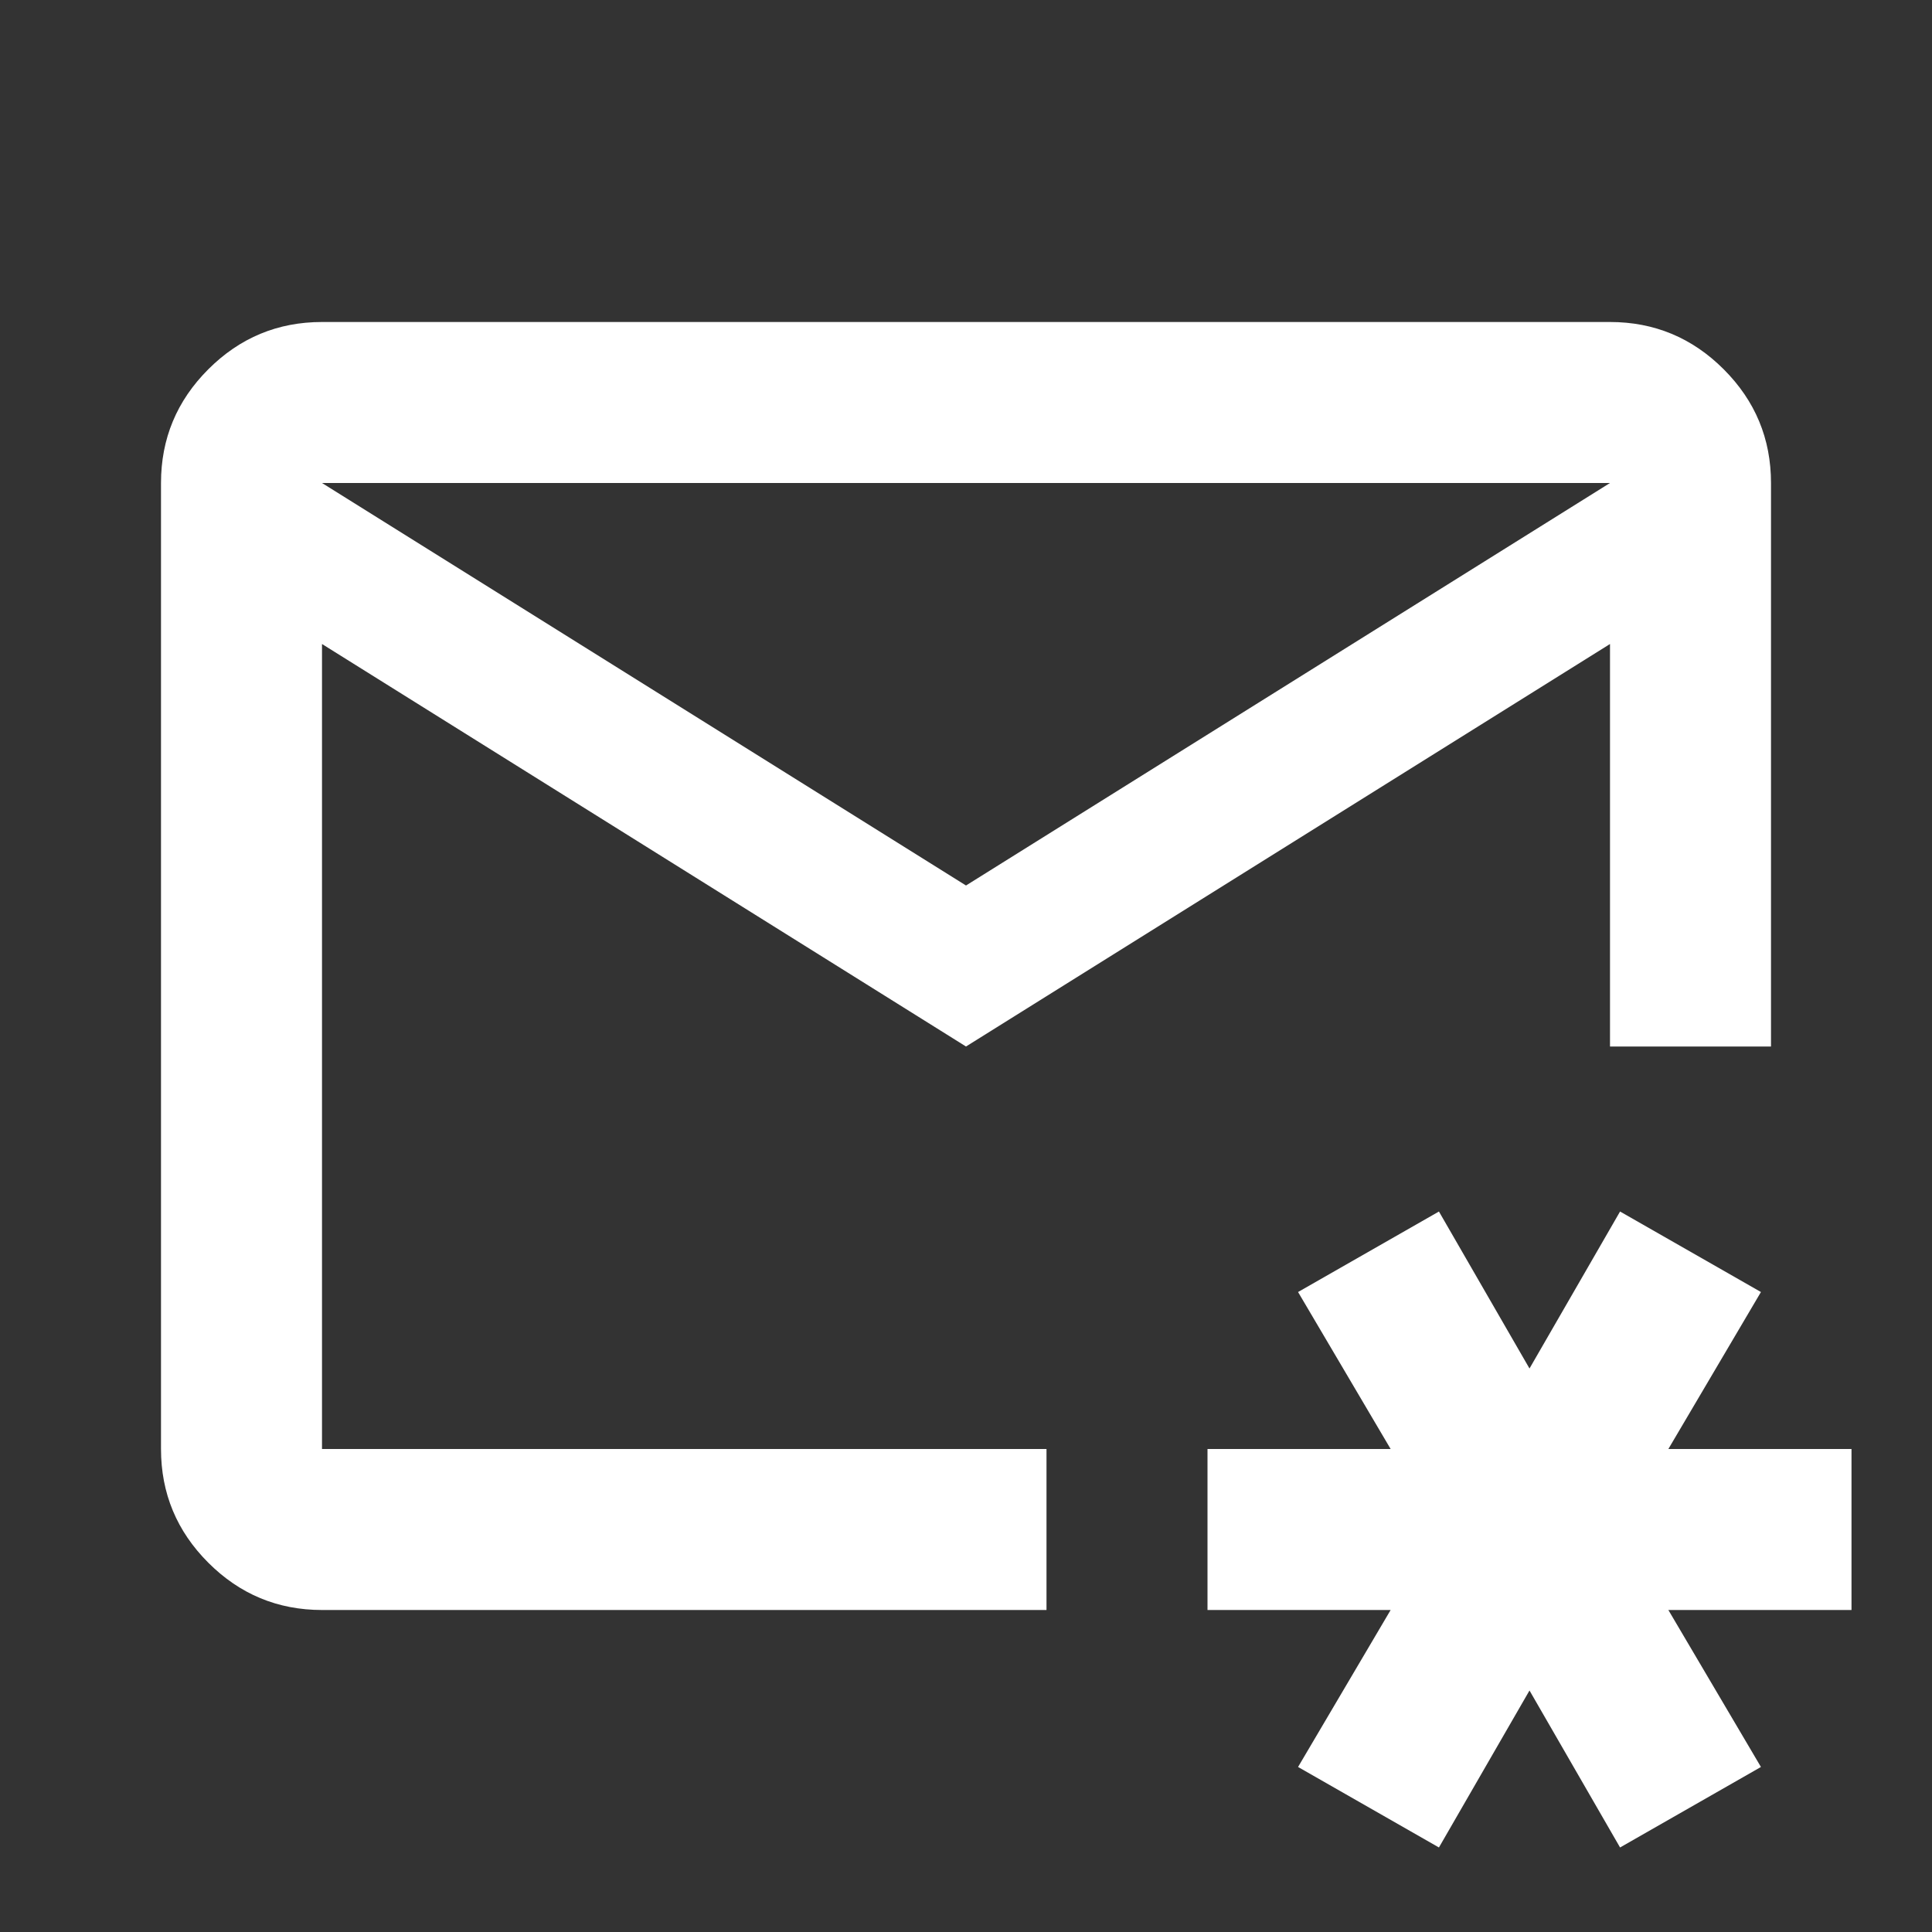
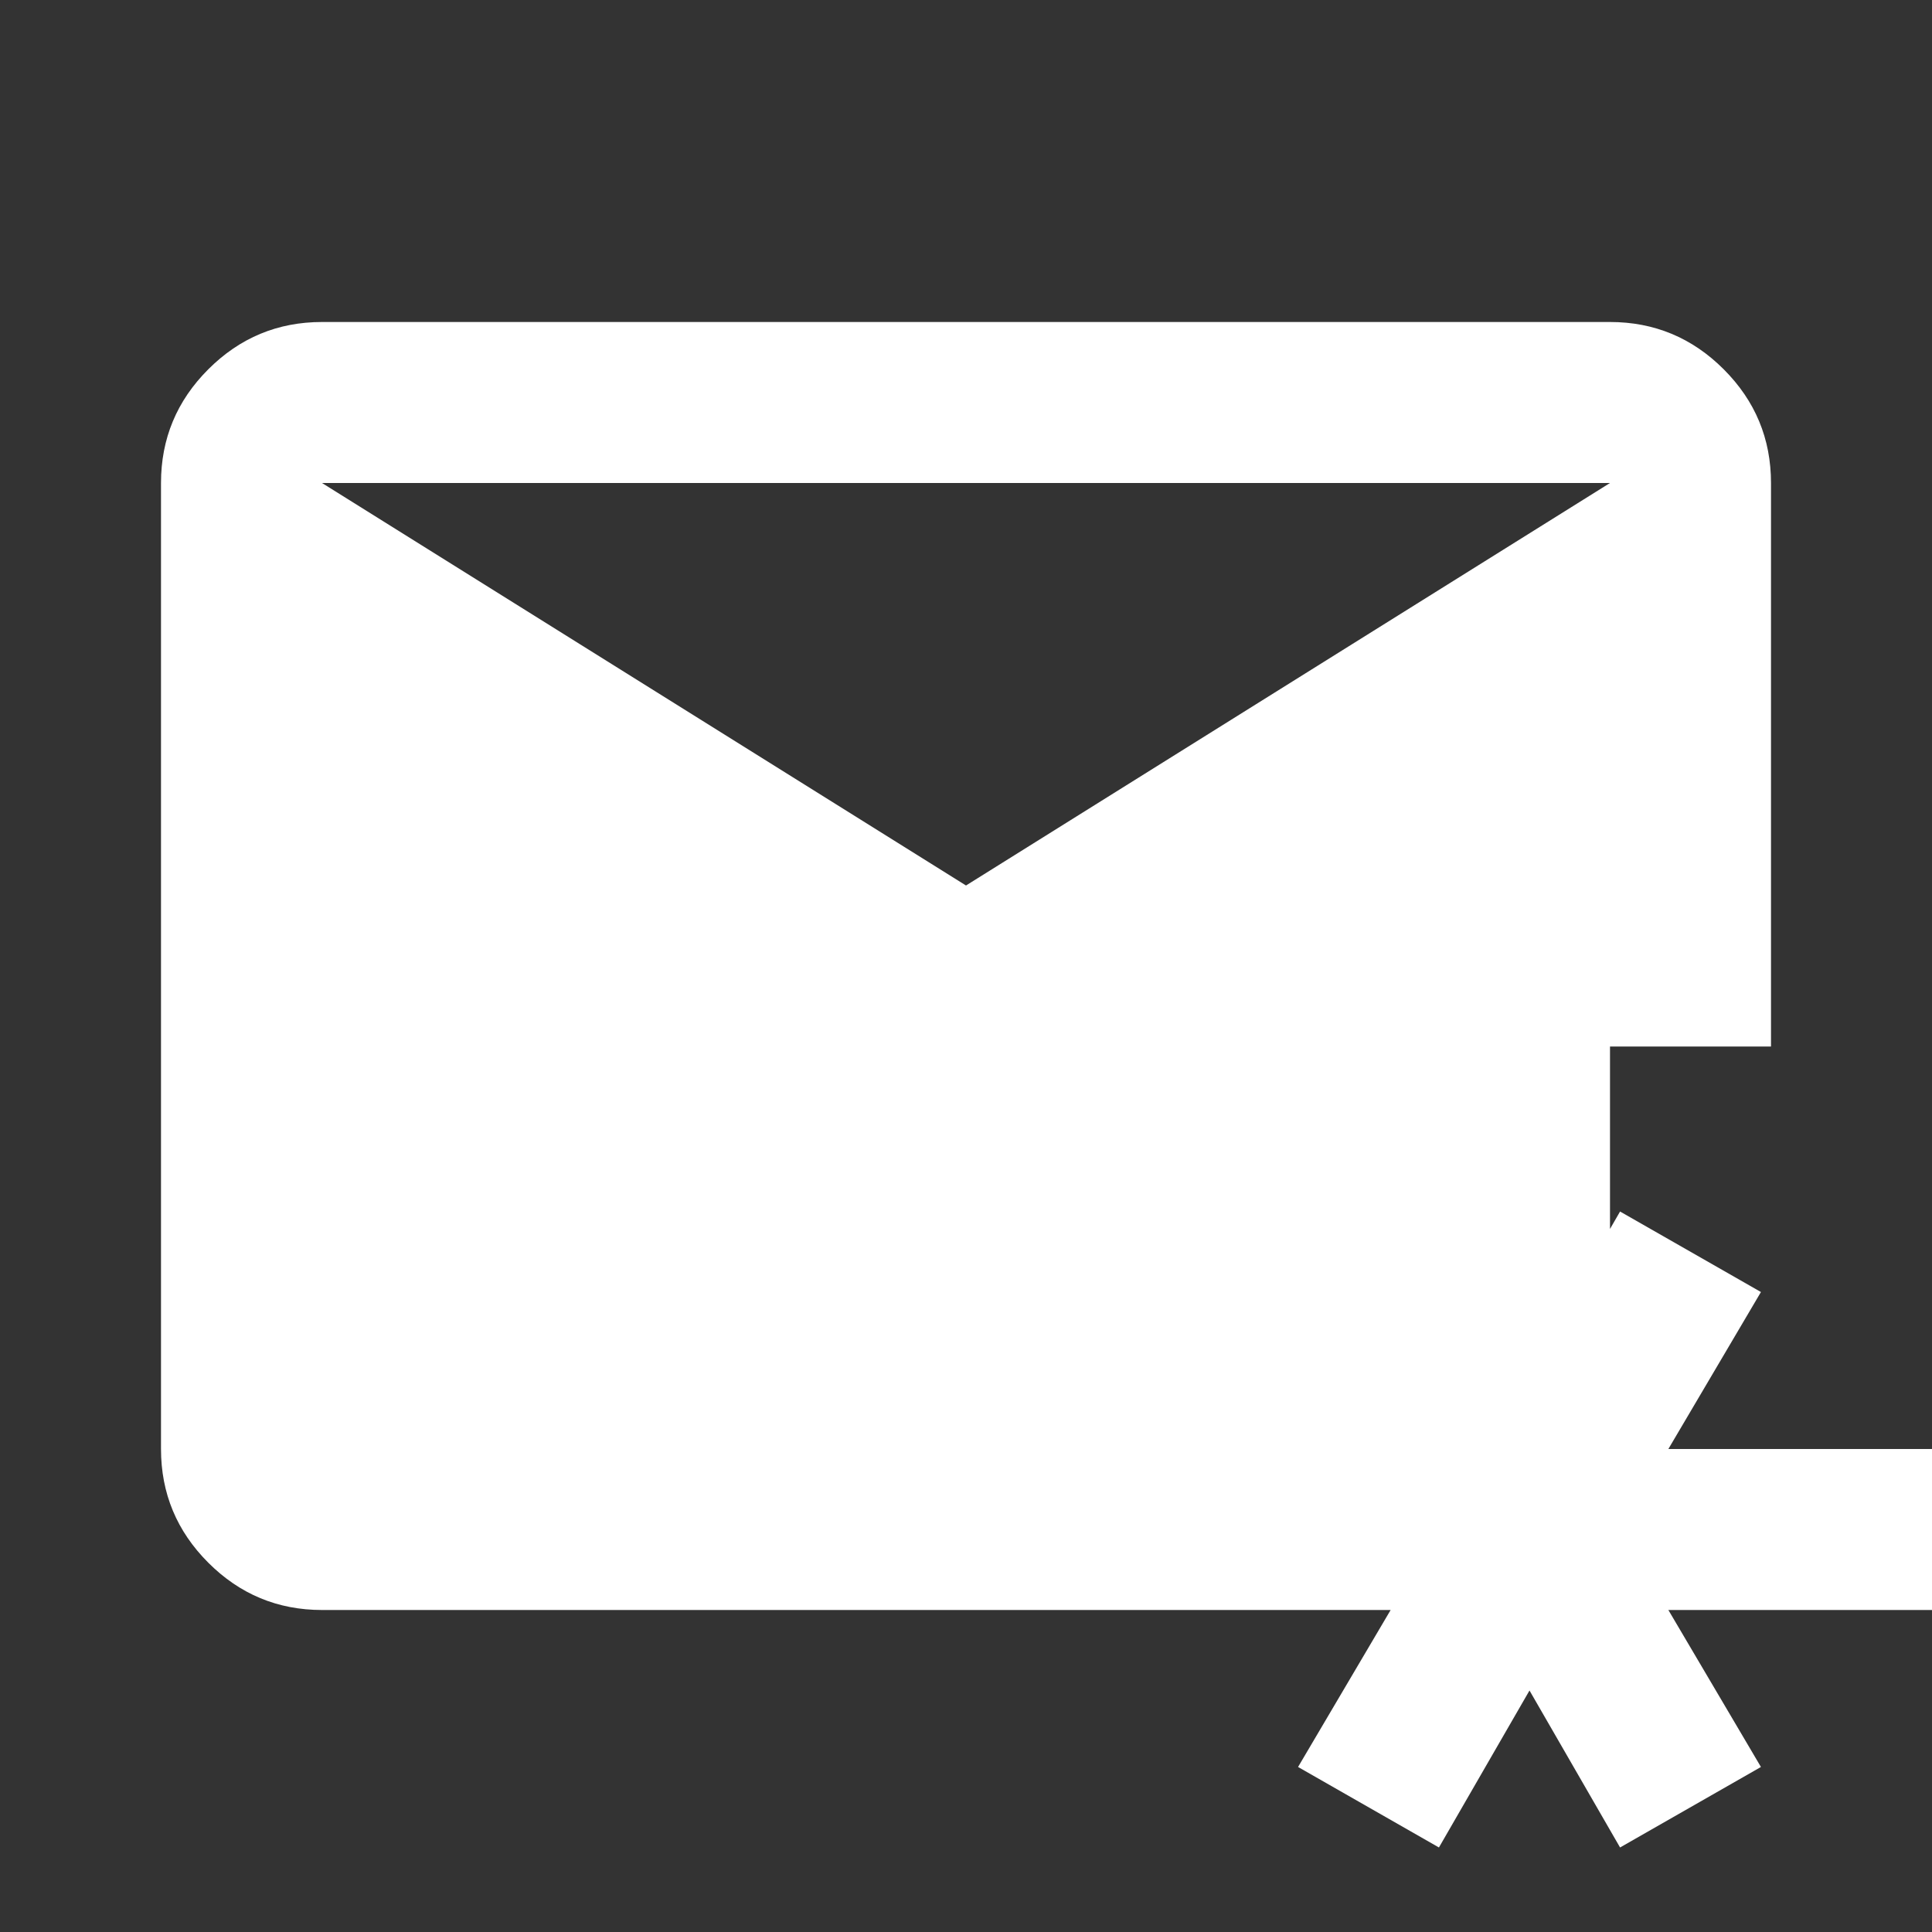
<svg xmlns="http://www.w3.org/2000/svg" height="24px" viewBox="0 -960 960 960" width="24px" fill="#FFFFFF">
  <rect x="0" y="-960" width="960" height="960" fill="#333333" stroke="none" />
-   <path d="M480-480Zm0-40 320-200H160l320 200ZM160-160q-33 0-56.5-23.5T80-240v-480q0-33 23.5-56.5T160-800h640q33 0 56.5 23.5T880-720v280h-80v-200L480-440 160-640v400h360v80H160ZM715-42l-70-40 46-78h-91v-80h91l-46-78 70-40 45 78 45-78 70 40-46 78h91v80h-91l46 78-70 40-45-78-45 78Z" />
+   <path d="M480-480Zm0-40 320-200H160l320 200ZM160-160q-33 0-56.5-23.5T80-240v-480q0-33 23.5-56.5T160-800h640q33 0 56.5 23.5T880-720v280h-80v-200v400h360v80H160ZM715-42l-70-40 46-78h-91v-80h91l-46-78 70-40 45 78 45-78 70 40-46 78h91v80h-91l46 78-70 40-45-78-45 78Z" />
</svg>